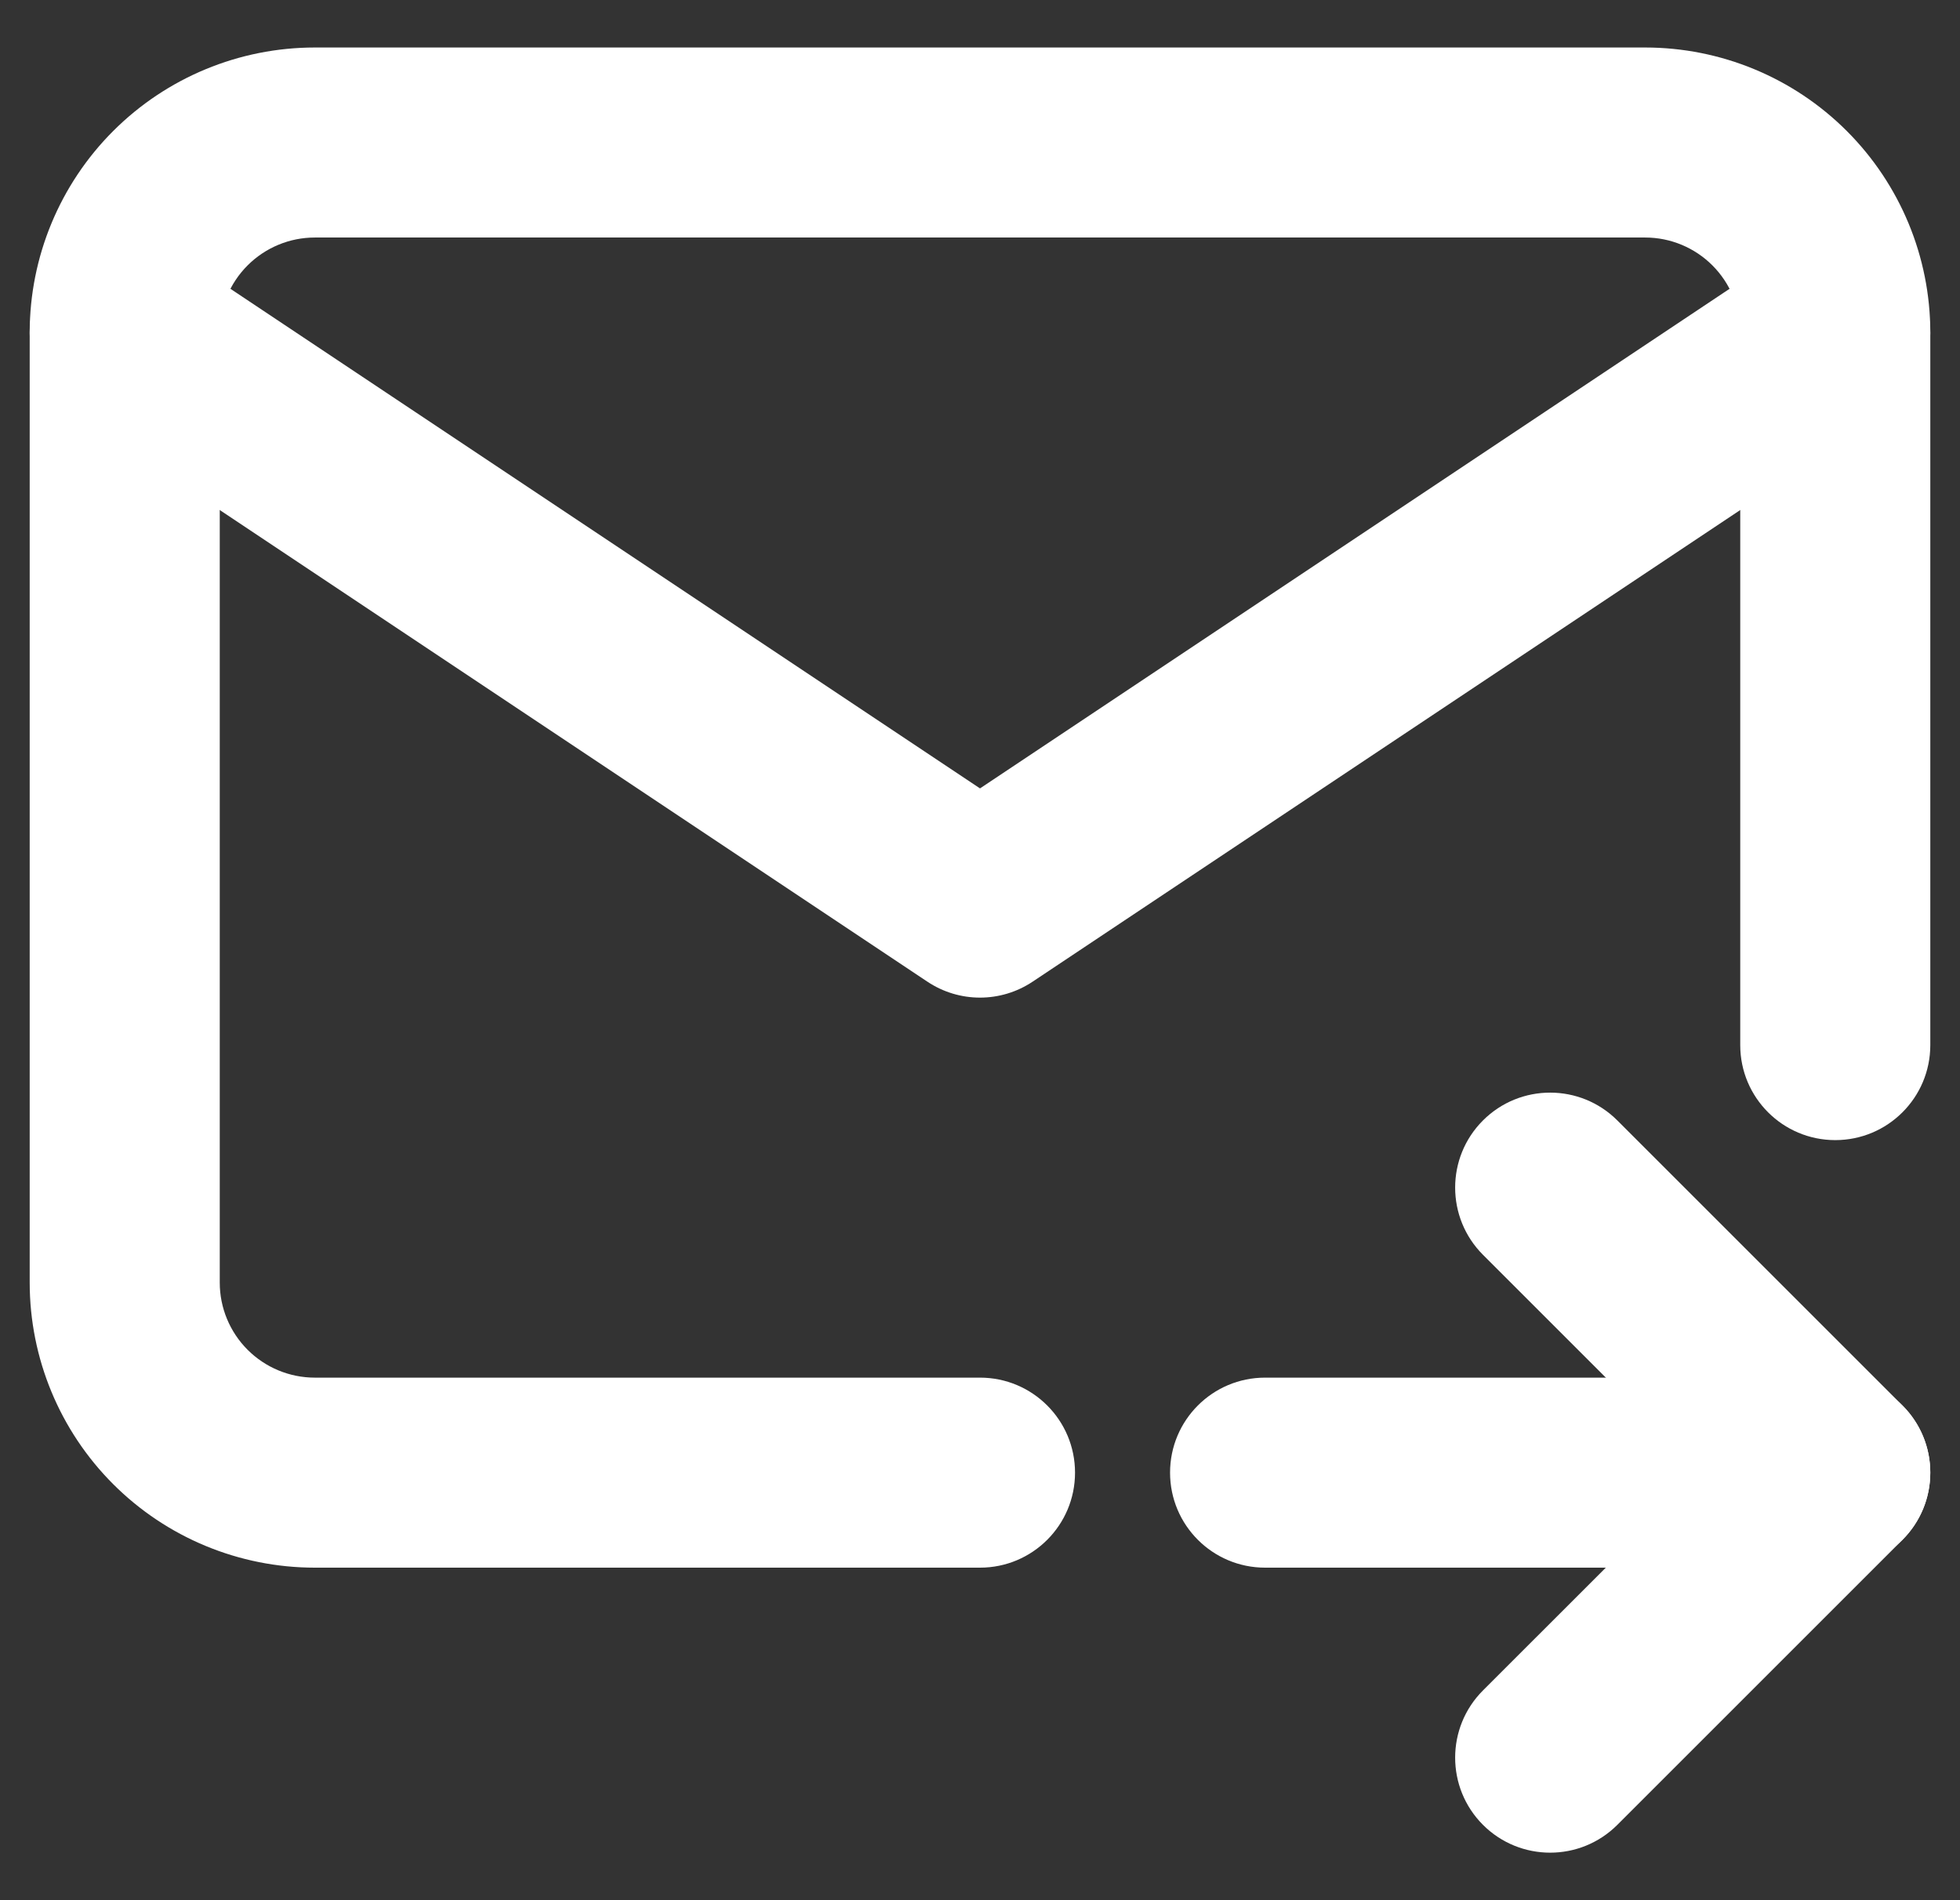
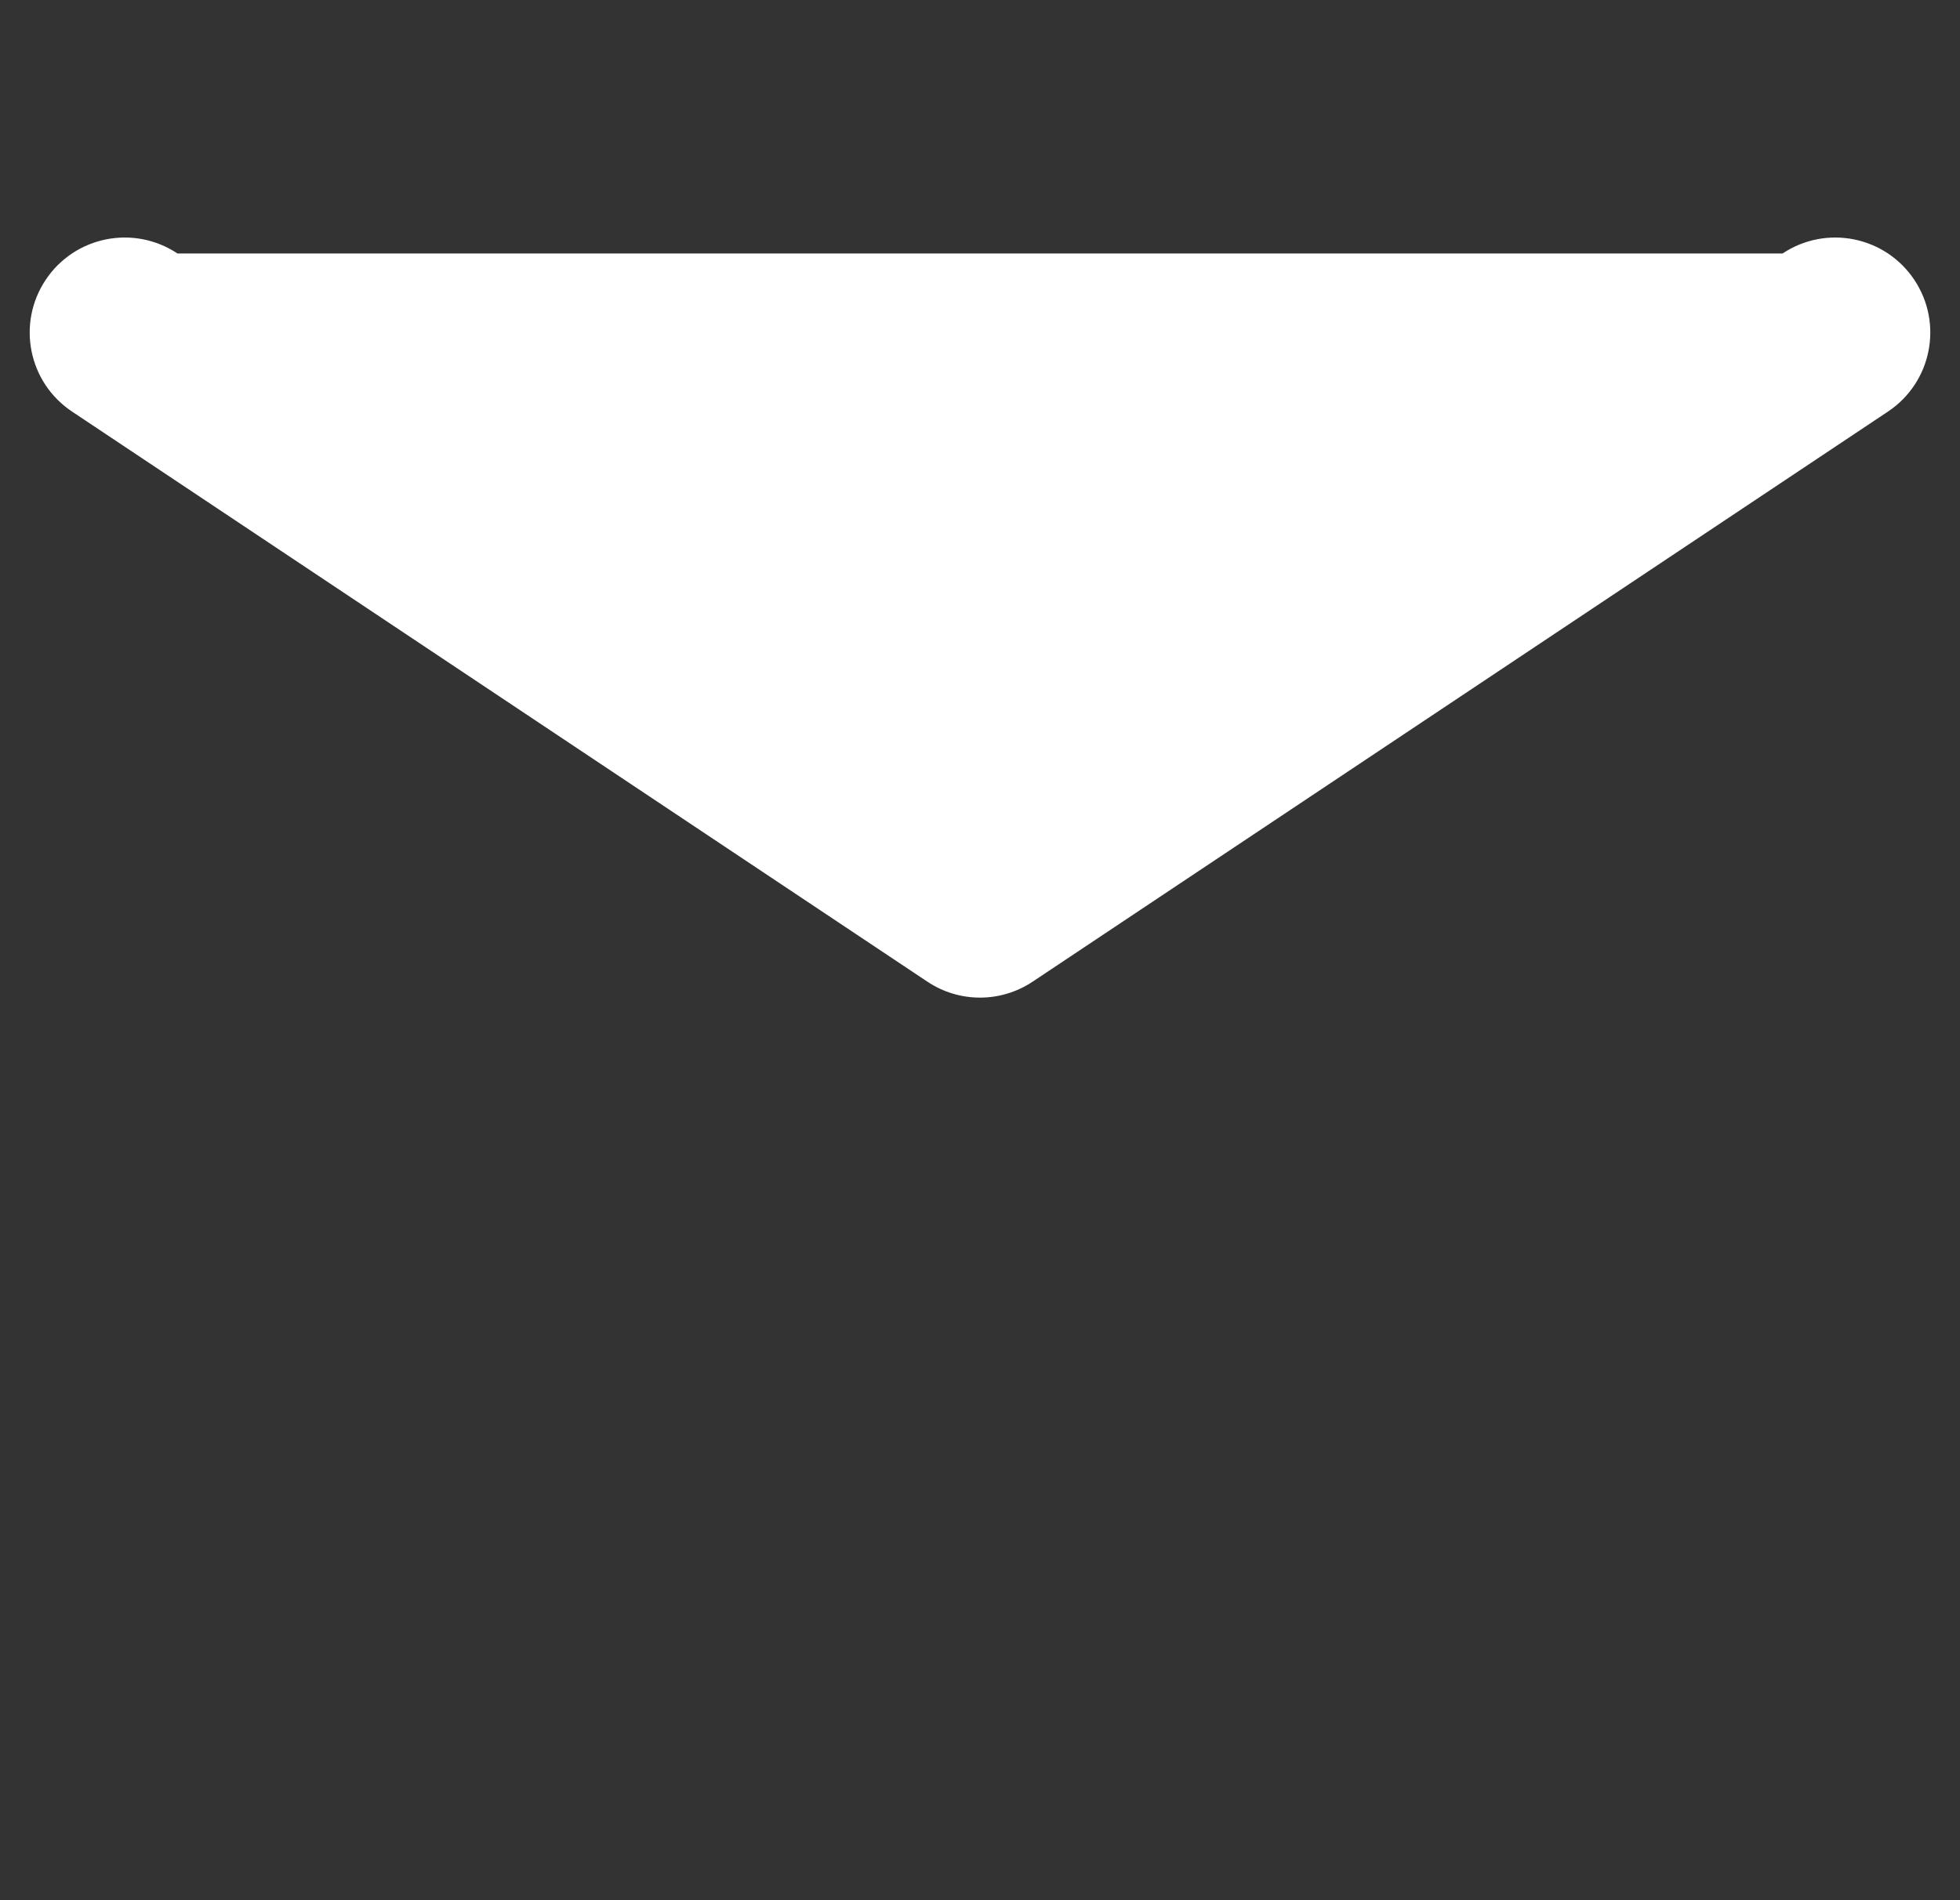
<svg xmlns="http://www.w3.org/2000/svg" width="33" height="32" viewBox="0 0 33 32" fill="none">
  <rect x="0" y="0" width="33" height="32" fill="#333333" stroke="none" />
-   <path fill-rule="evenodd" clip-rule="evenodd" d="M5.3 4C4.876 4 4.469 4.169 4.169 4.469C3.869 4.769 3.7 5.176 3.7 5.6V21.6C3.7 22.024 3.869 22.431 4.169 22.731C4.469 23.031 4.876 23.2 5.3 23.2H16.5C17.384 23.2 18.1 23.916 18.1 24.8C18.1 25.684 17.384 26.4 16.5 26.4H5.3C4.027 26.4 2.806 25.894 1.906 24.994C1.006 24.094 0.5 22.873 0.5 21.6V5.6C0.5 4.327 1.006 3.106 1.906 2.206C2.806 1.306 4.027 0.8 5.3 0.8H27.7C28.973 0.8 30.194 1.306 31.094 2.206C31.994 3.106 32.5 4.327 32.5 5.6V17.6C32.5 18.484 31.784 19.2 30.9 19.2C30.016 19.2 29.3 18.484 29.3 17.6V5.6C29.3 5.176 29.131 4.769 28.831 4.469C28.531 4.169 28.124 4 27.7 4H5.3Z" fill="white" />
-   <path fill-rule="evenodd" clip-rule="evenodd" d="M0.769 4.713C1.259 3.977 2.252 3.779 2.988 4.269L16.5 13.277L30.012 4.269C30.748 3.779 31.741 3.977 32.231 4.713C32.721 5.448 32.523 6.441 31.787 6.931L17.387 16.531C16.85 16.89 16.15 16.89 15.613 16.531L1.213 6.931C0.477 6.441 0.279 5.448 0.769 4.713Z" fill="white" />
-   <path fill-rule="evenodd" clip-rule="evenodd" d="M19.7 24.8C19.7 23.916 20.416 23.2 21.3 23.2H30.9C31.784 23.2 32.5 23.916 32.5 24.8C32.5 25.684 31.784 26.4 30.9 26.4H21.3C20.416 26.4 19.7 25.684 19.7 24.8Z" fill="white" />
-   <path fill-rule="evenodd" clip-rule="evenodd" d="M24.968 18.869C25.593 18.244 26.606 18.244 27.231 18.869L32.031 23.669C32.656 24.293 32.656 25.306 32.031 25.931L27.231 30.731C26.606 31.356 25.593 31.356 24.968 30.731C24.344 30.106 24.344 29.093 24.968 28.468L28.637 24.8L24.968 21.131C24.344 20.506 24.344 19.493 24.968 18.869Z" fill="white" />
+   <path fill-rule="evenodd" clip-rule="evenodd" d="M0.769 4.713C1.259 3.977 2.252 3.779 2.988 4.269L30.012 4.269C30.748 3.779 31.741 3.977 32.231 4.713C32.721 5.448 32.523 6.441 31.787 6.931L17.387 16.531C16.85 16.89 16.15 16.89 15.613 16.531L1.213 6.931C0.477 6.441 0.279 5.448 0.769 4.713Z" fill="white" />
</svg>